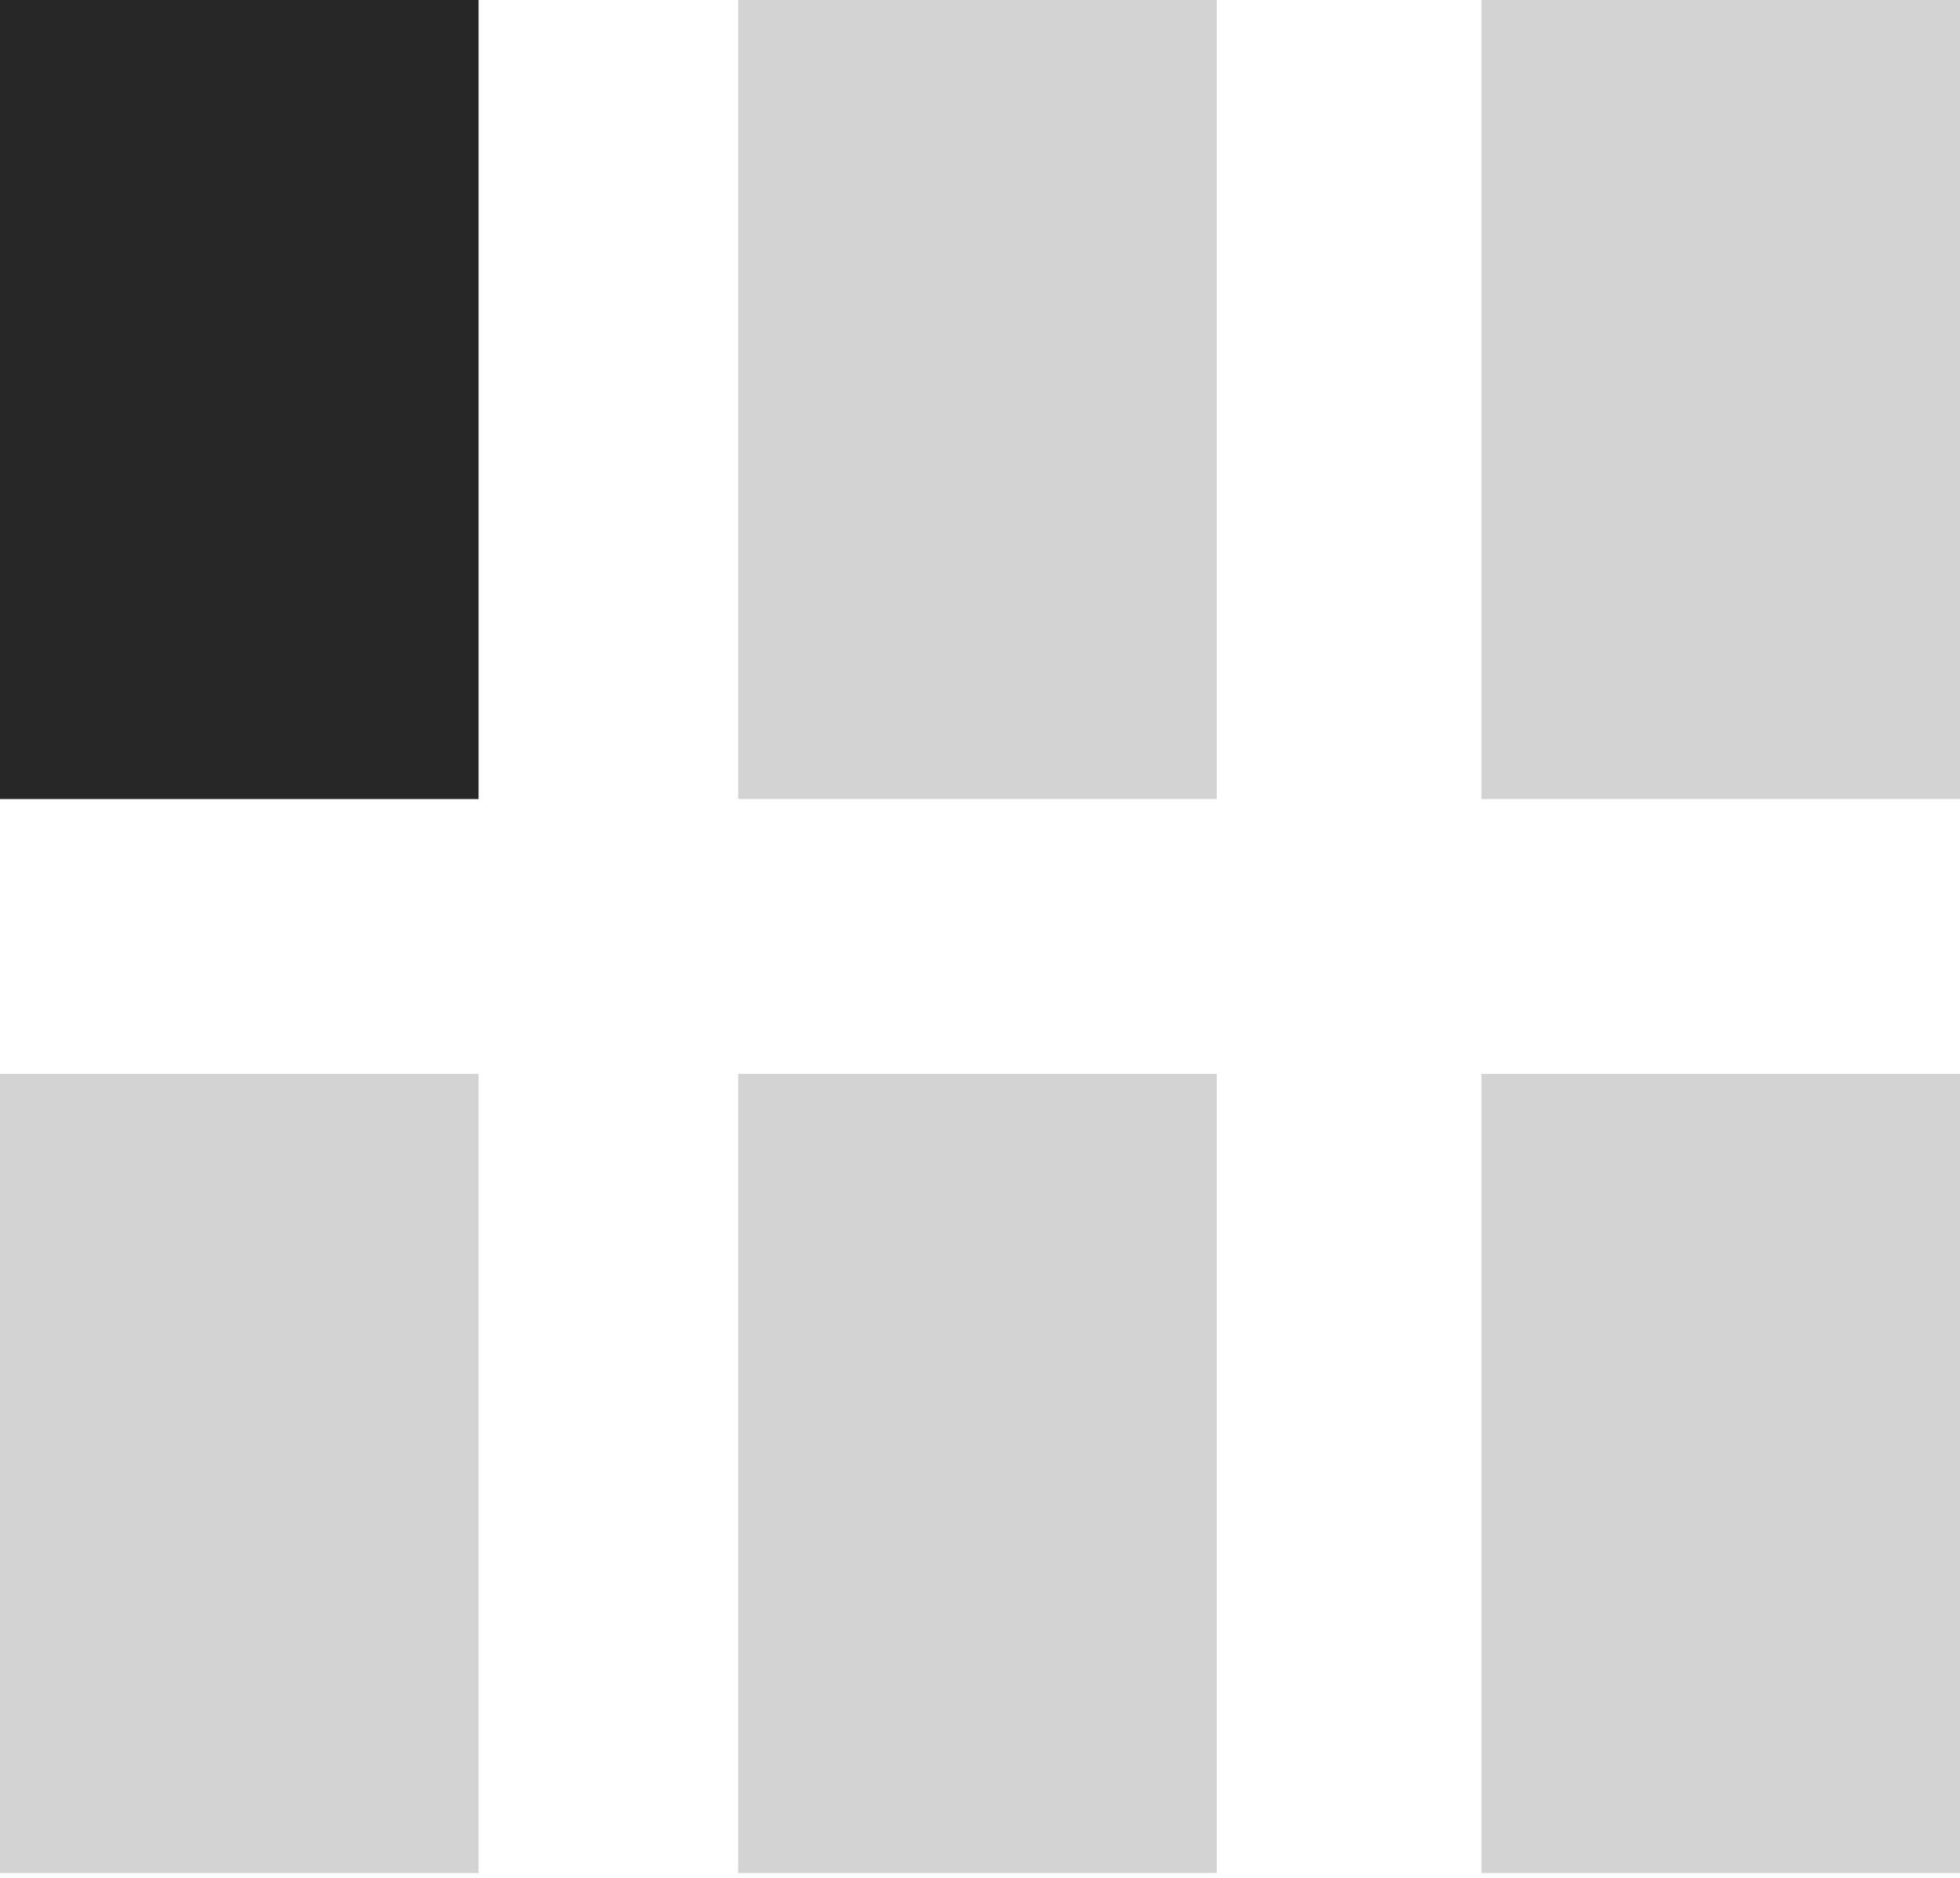
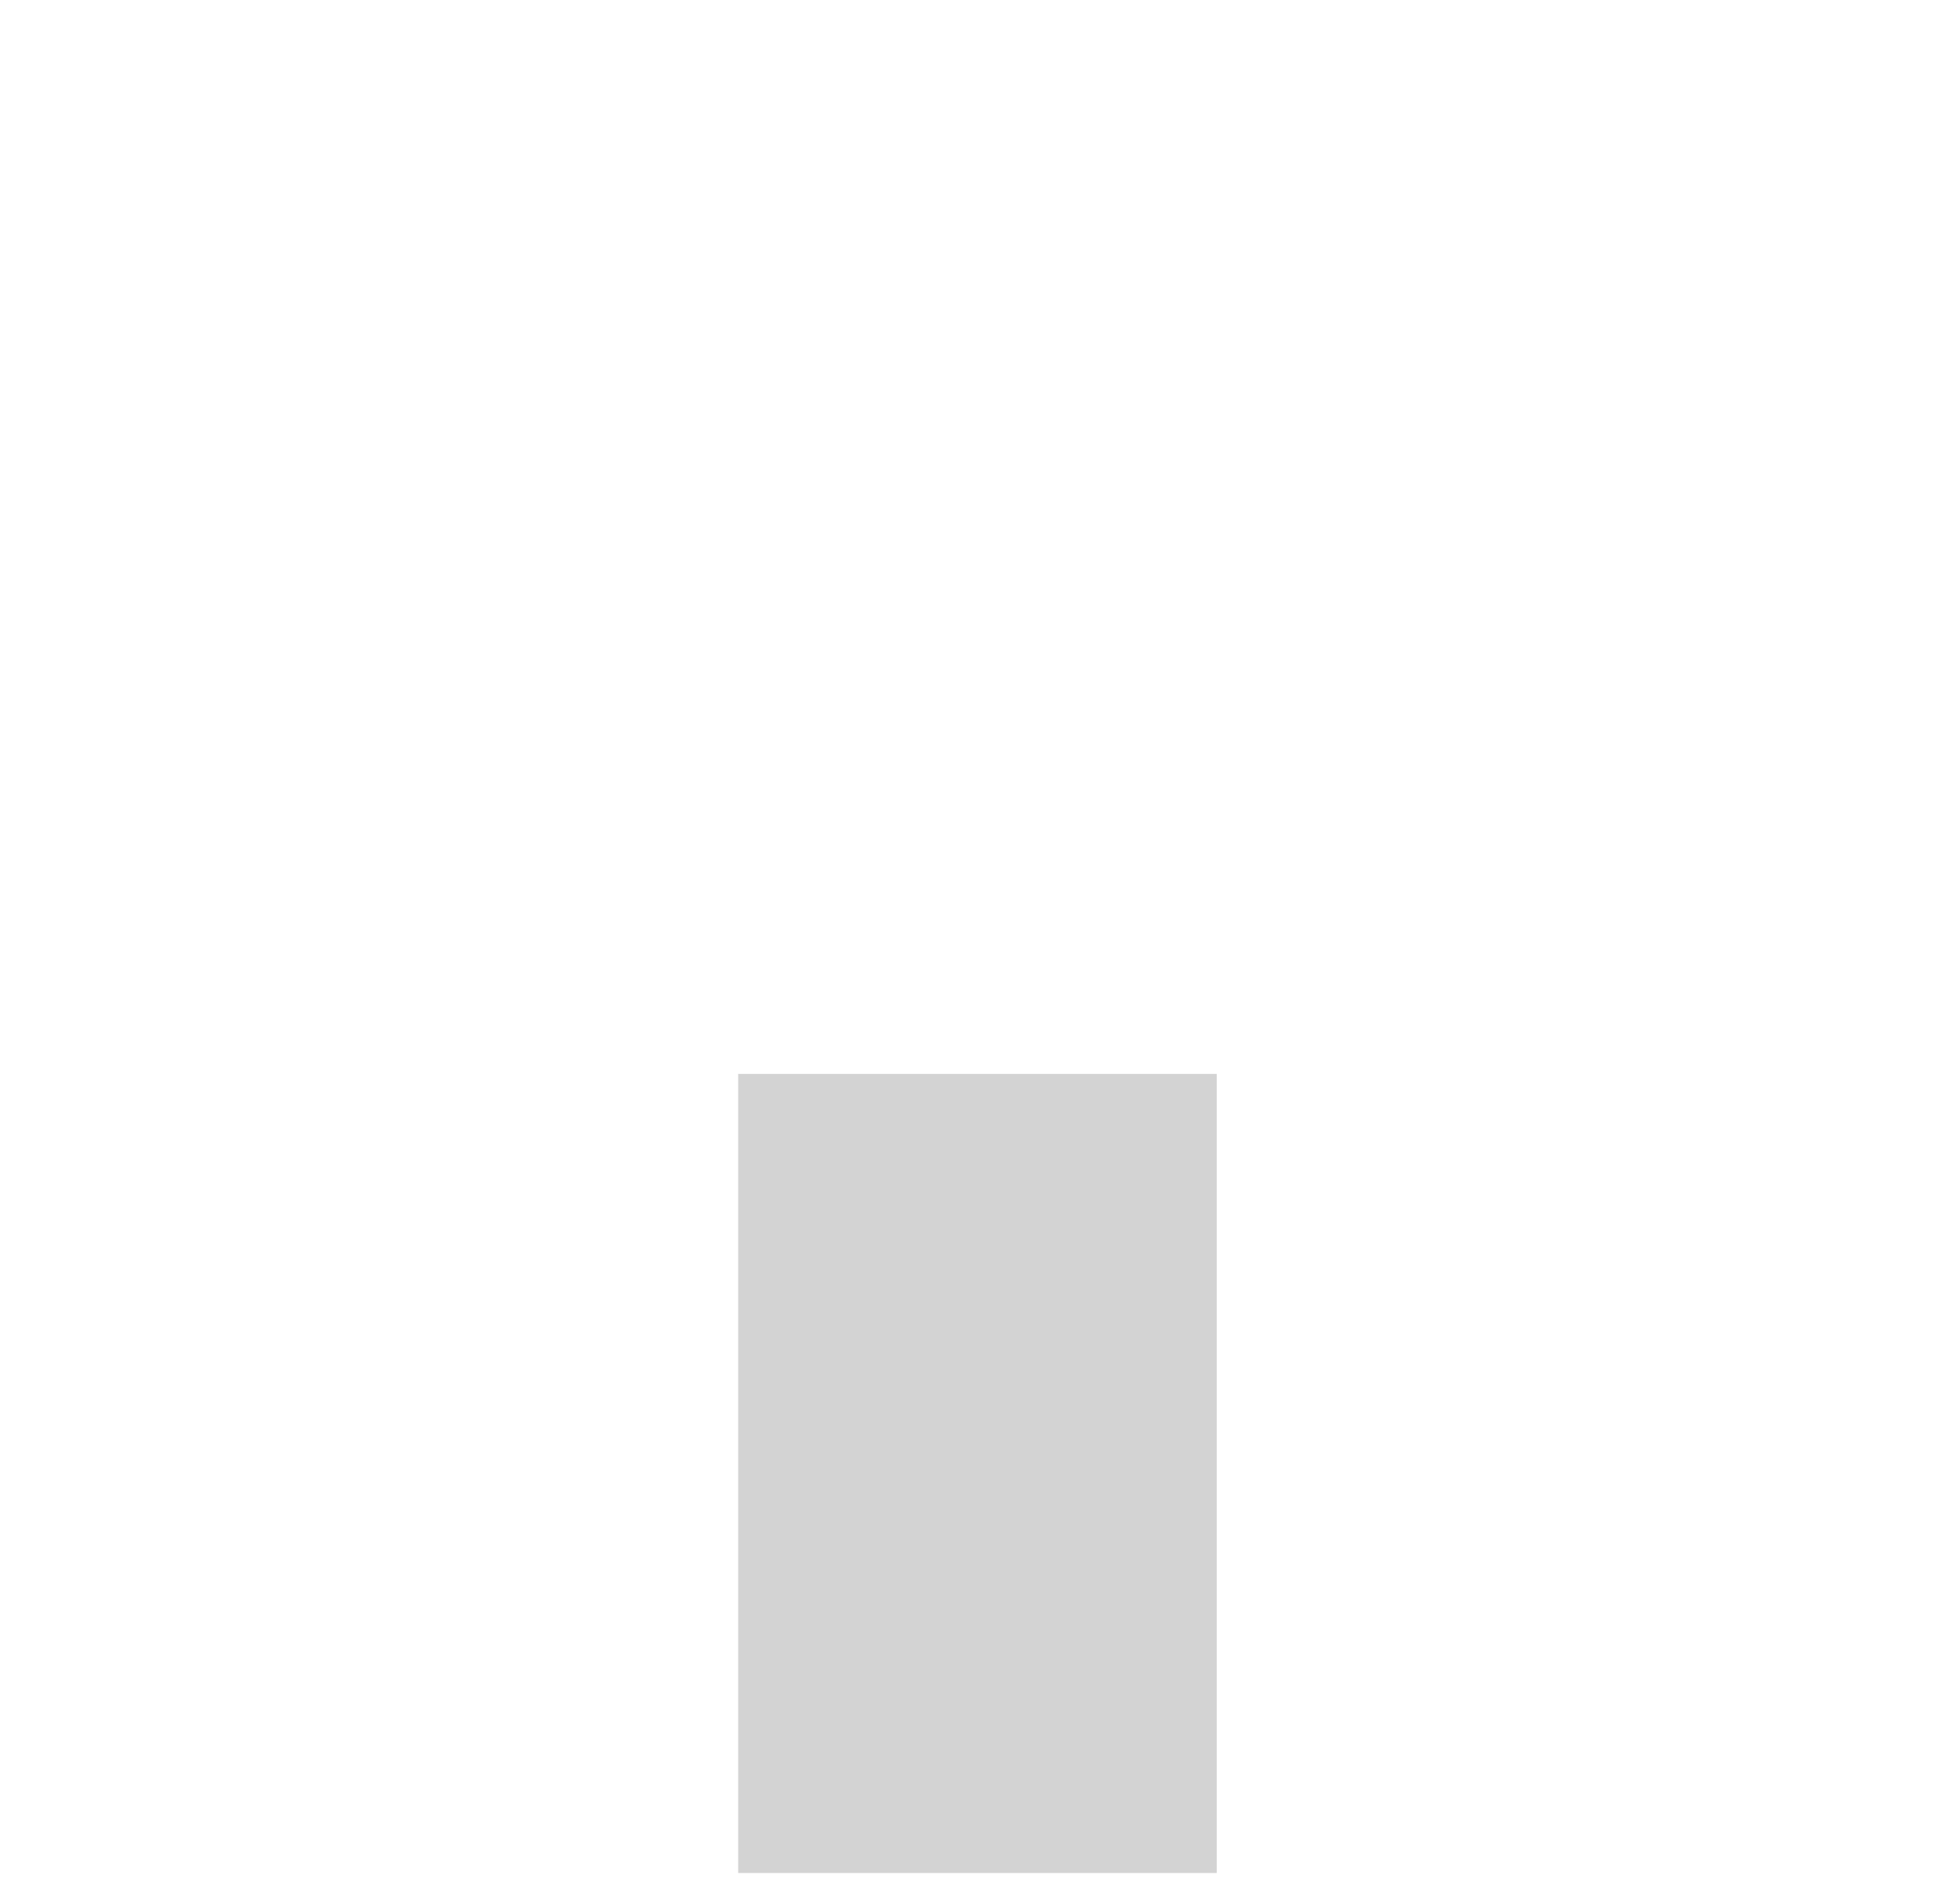
<svg xmlns="http://www.w3.org/2000/svg" viewBox="0 0 38.5 36.9">
  <defs>
    <style>.a,.b{fill:#272727;}.a{opacity:0.2;}</style>
  </defs>
  <title>membership-dedicated-desk</title>
-   <rect class="a" y="21.1" width="9.4" height="15.7" />
  <rect class="a" x="14.5" y="21.1" width="9.4" height="15.7" />
-   <rect class="a" x="29.1" y="21.1" width="9.4" height="15.7" />
-   <rect class="b" width="9.4" height="15.7" />
-   <rect class="a" x="14.5" width="9.4" height="15.7" />
-   <rect class="a" x="29.1" width="9.4" height="15.7" />
</svg>